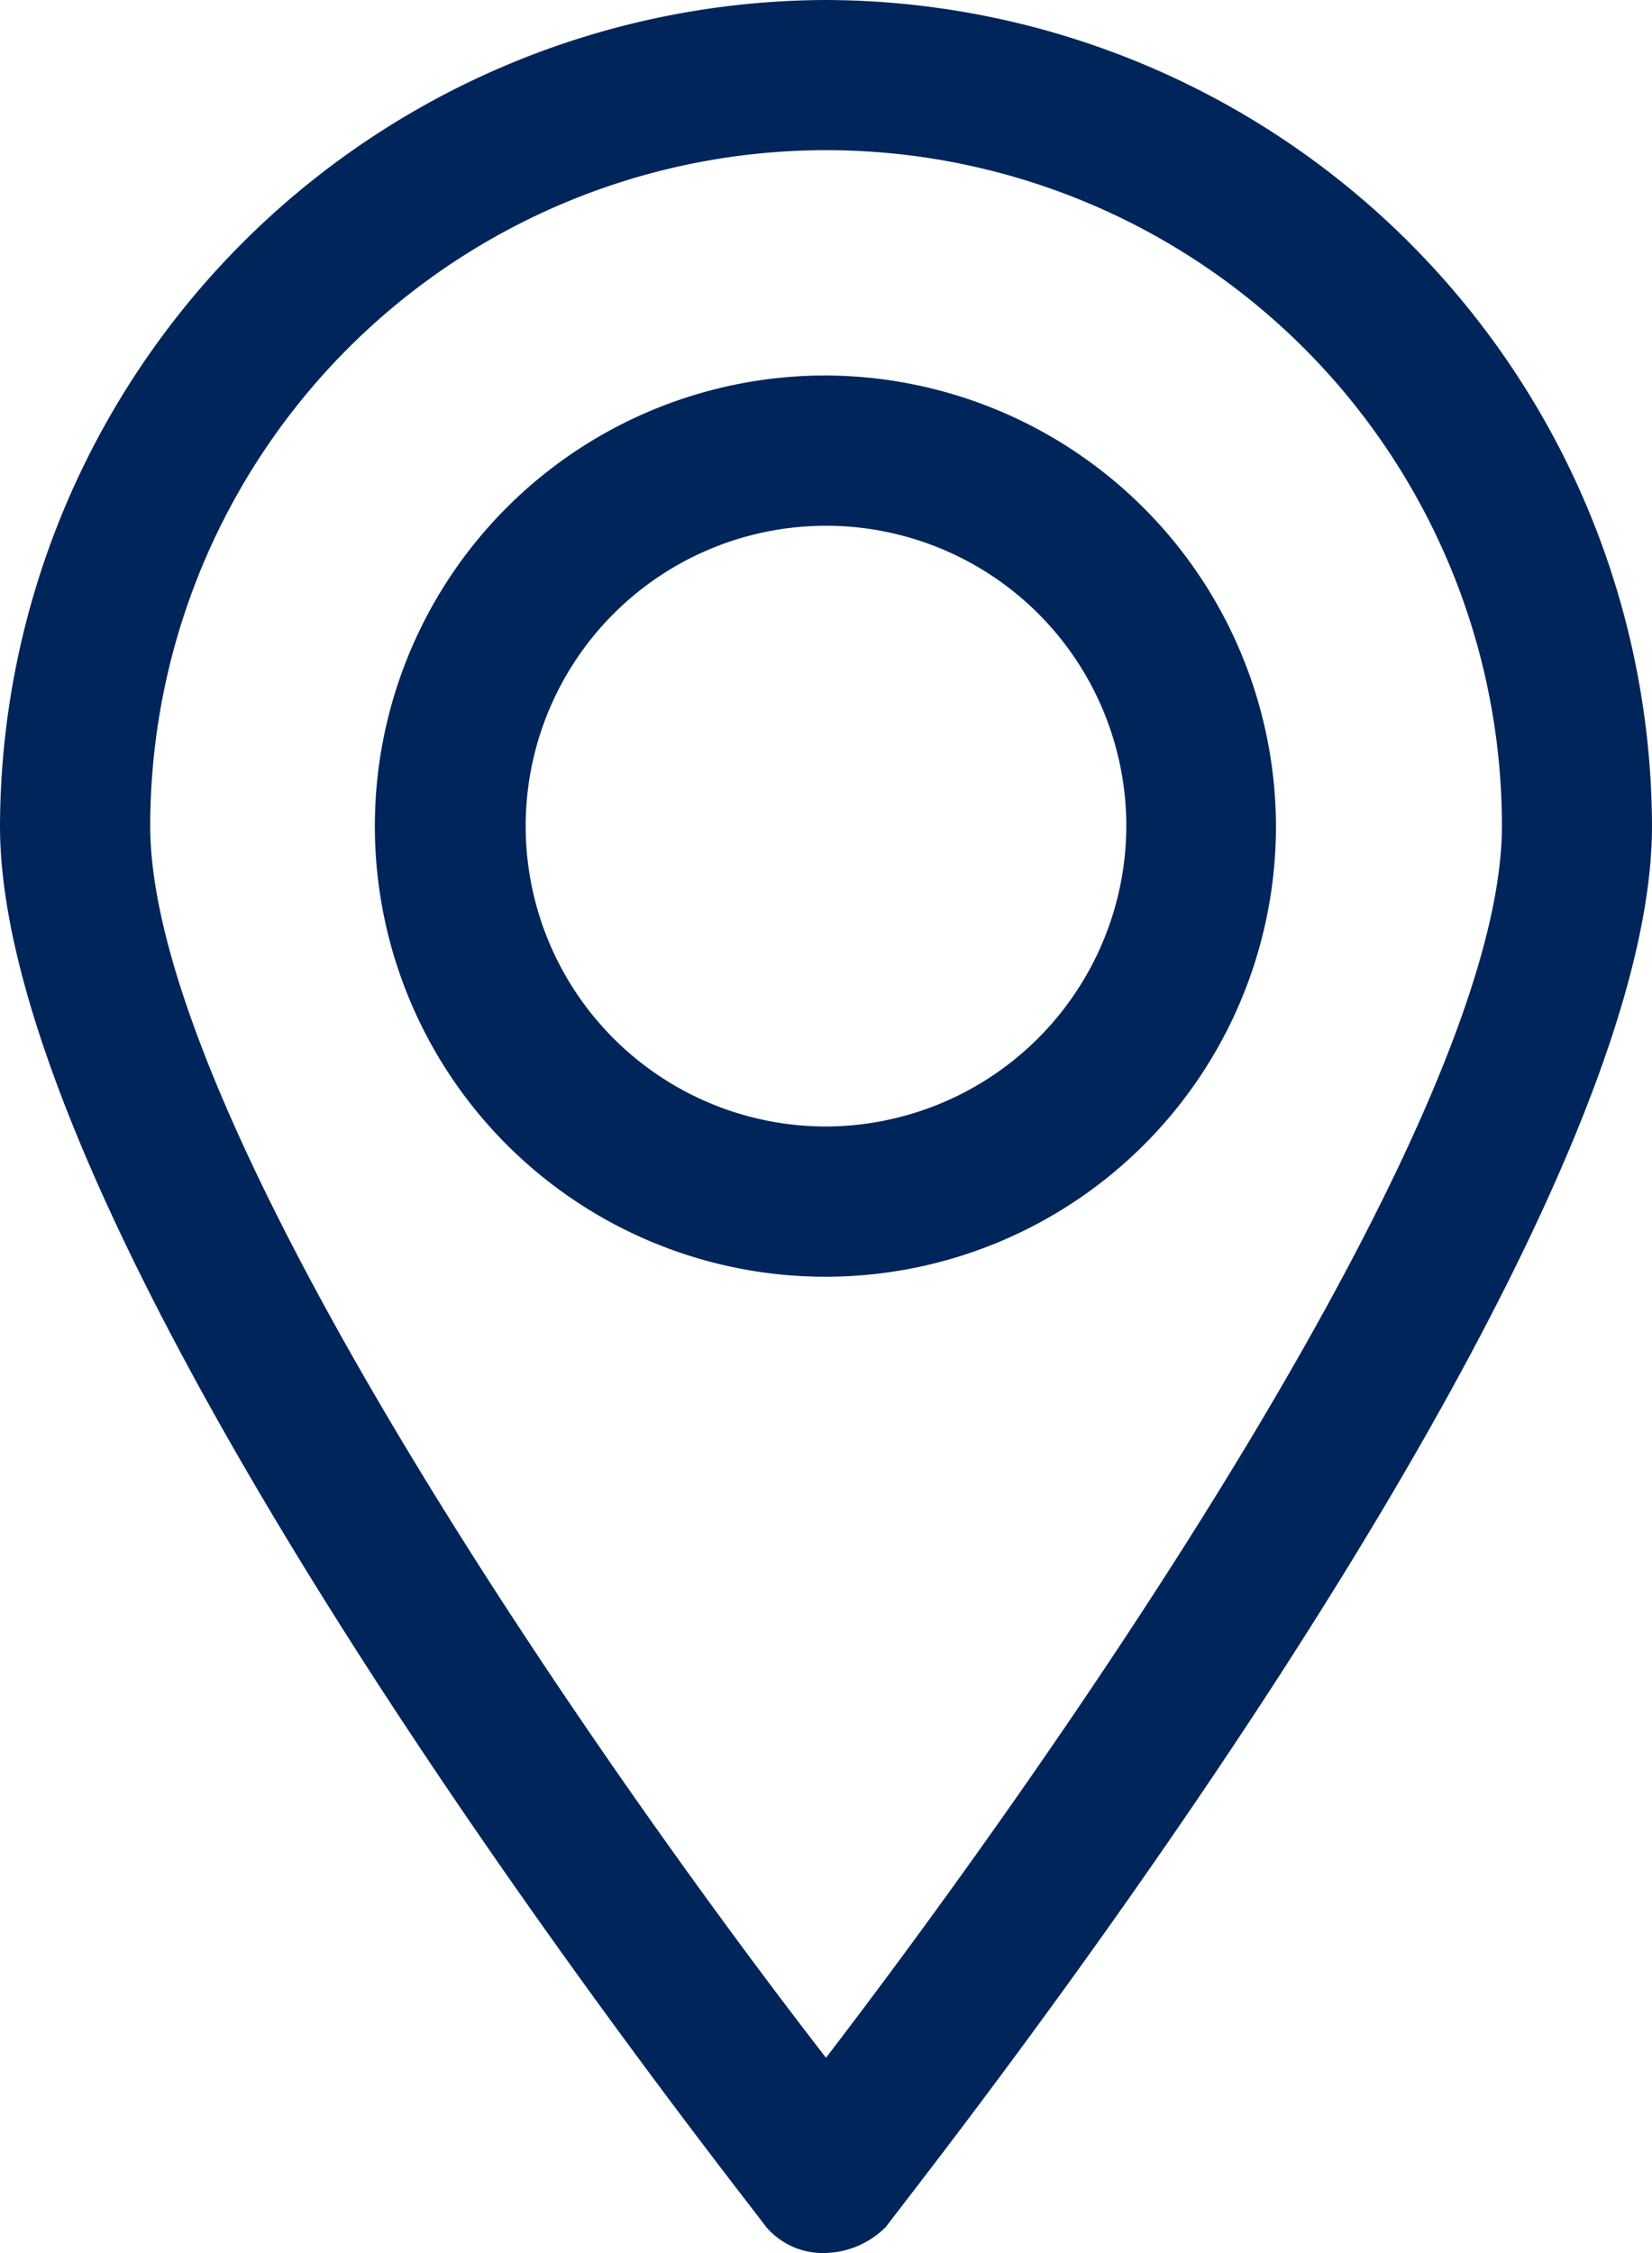
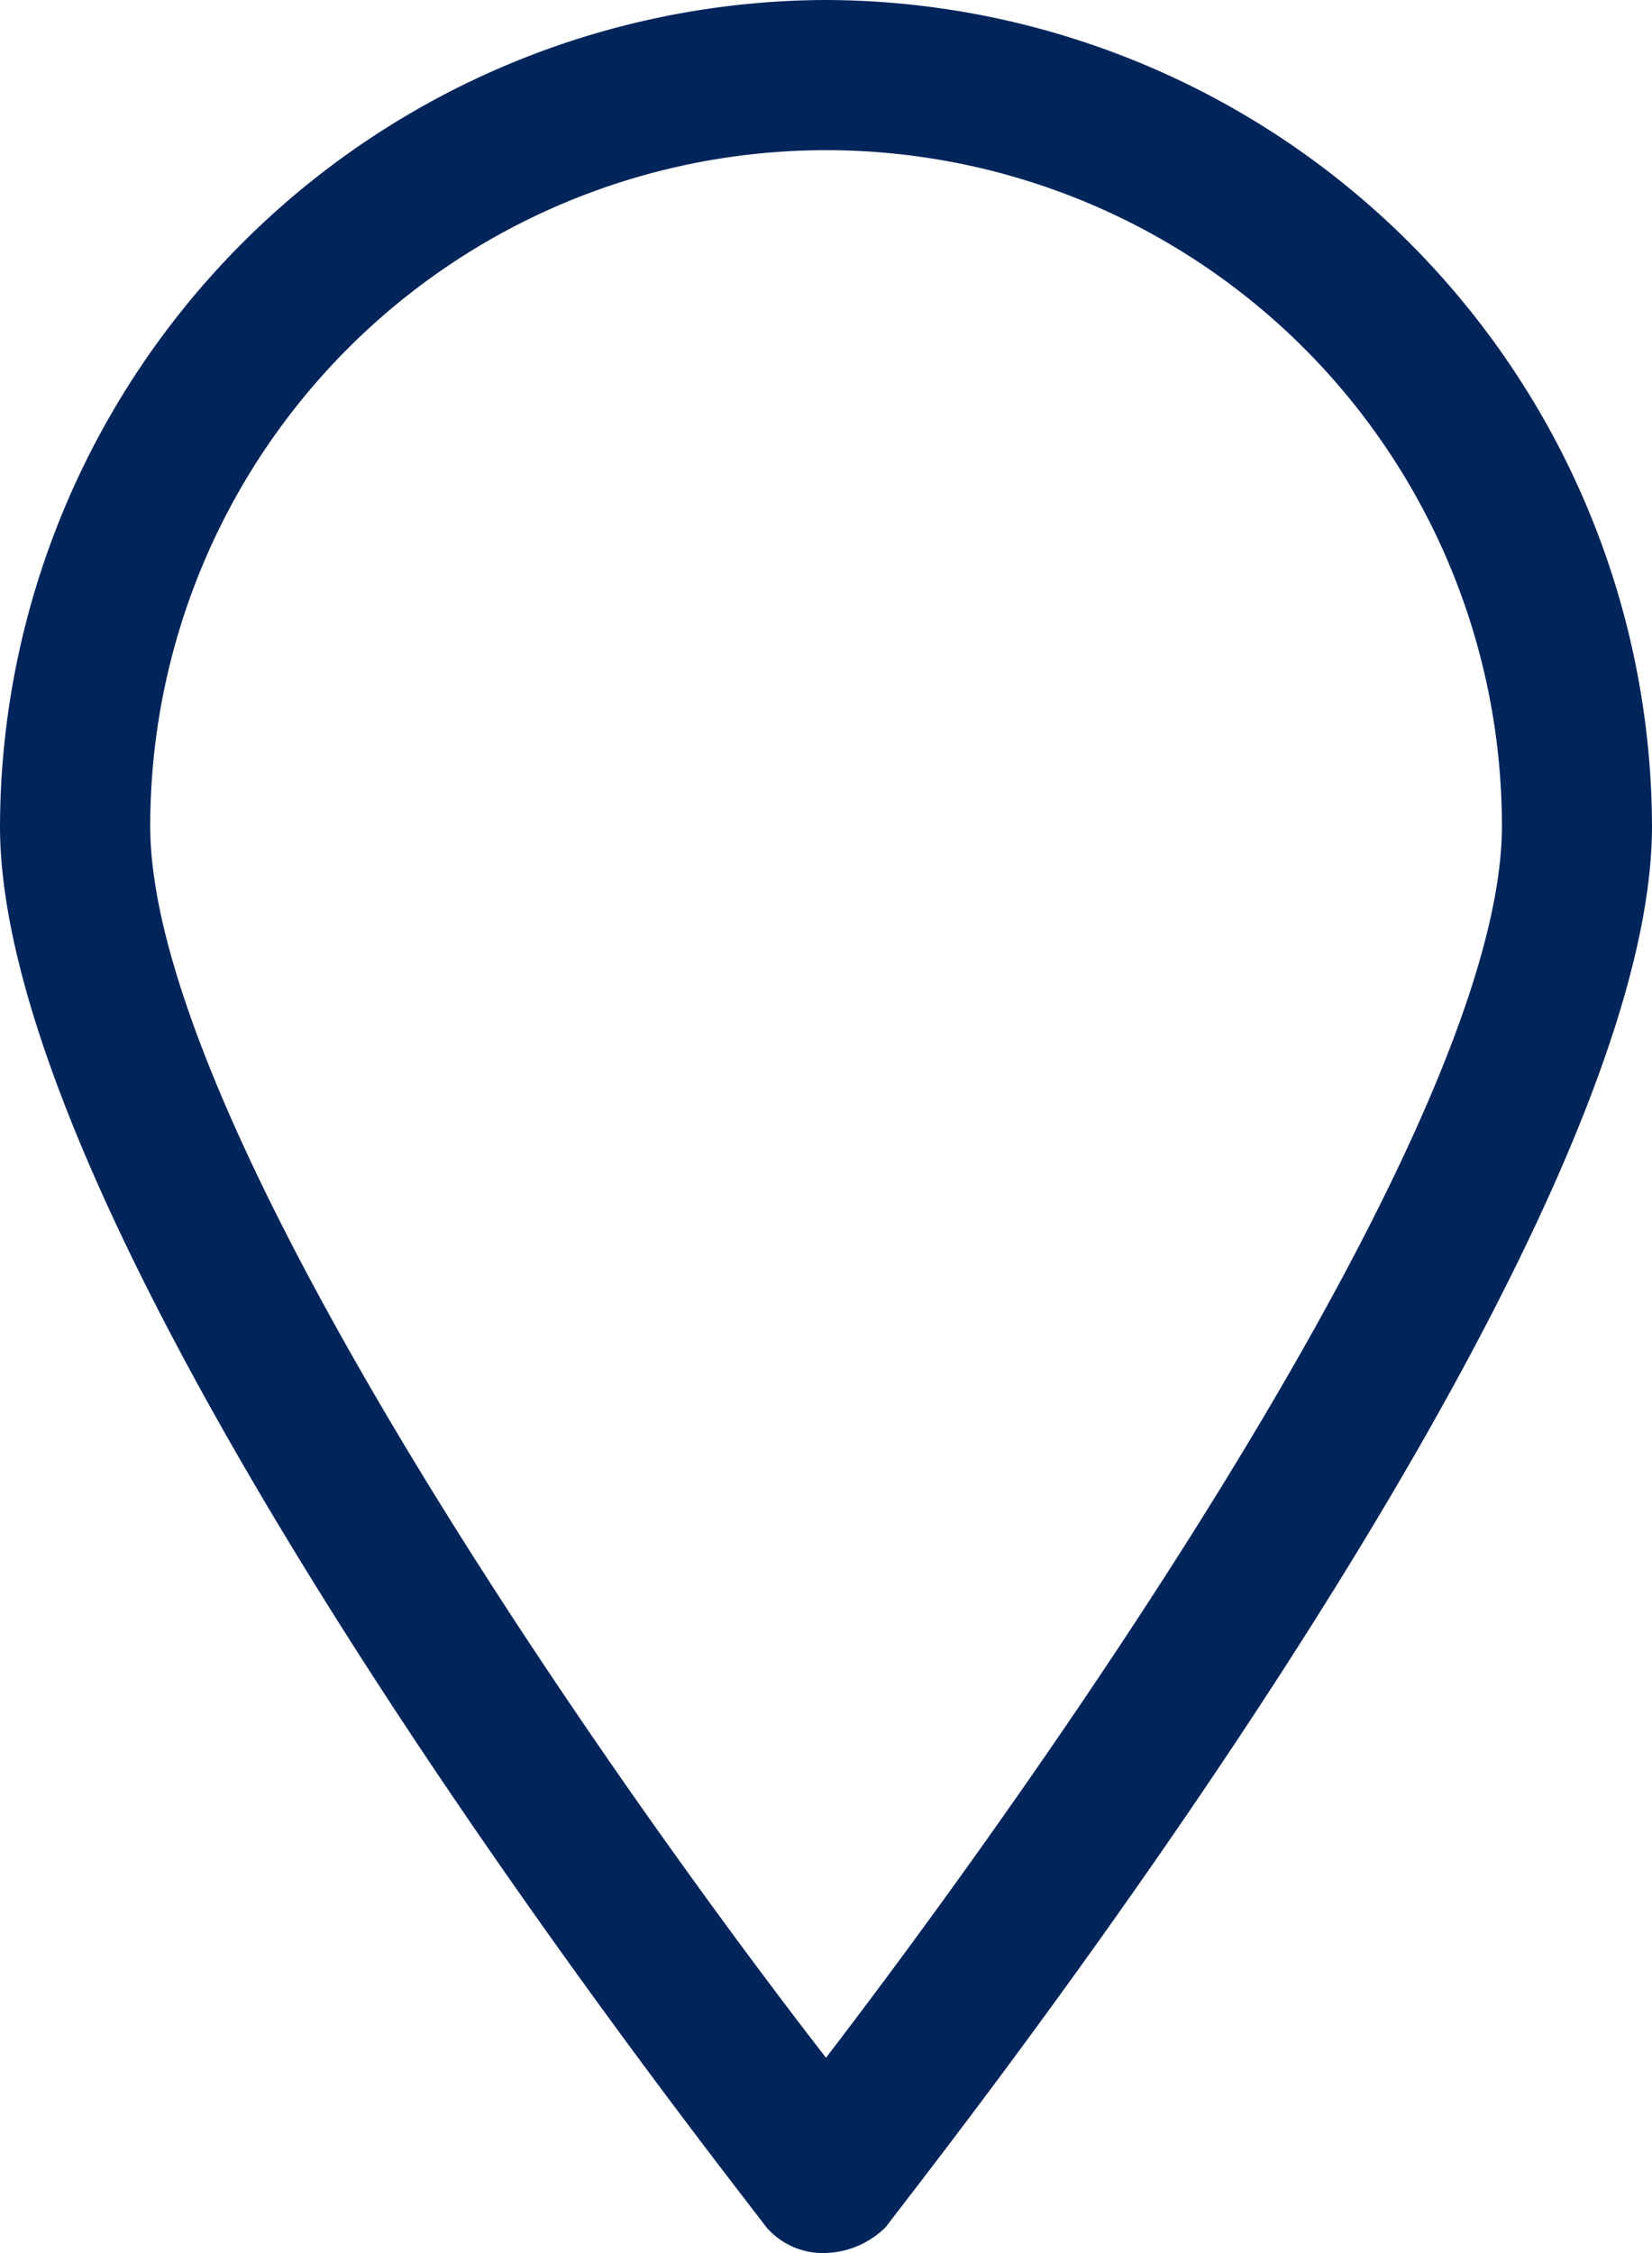
<svg xmlns="http://www.w3.org/2000/svg" width="11.282" height="15.385" viewBox="0 0 11.282 15.385">
  <g id="np_pin_5888621_000000" transform="translate(-15.625 -3.125)">
    <path id="Tracé_6207" data-name="Tracé 6207" d="M21.266,3.125a5.658,5.658,0,0,0-5.641,5.641c0,2.974,5.026,9.282,5.231,9.564a.51.51,0,0,0,.41.179.605.605,0,0,0,.41-.179c.205-.282,5.231-6.59,5.231-9.564A5.658,5.658,0,0,0,21.266,3.125Zm0,14.051c-1.59-2.051-4.615-6.41-4.615-8.41a4.615,4.615,0,1,1,9.231,0C25.881,10.766,22.856,15.1,21.266,17.176Z" transform="translate(0)" fill="#00255b" />
-     <path id="Tracé_6208" data-name="Tracé 6208" d="M34.327,18.75A3.077,3.077,0,1,0,37.4,21.827,3.086,3.086,0,0,0,34.327,18.75Zm0,5.128a2.051,2.051,0,1,1,2.051-2.051A2.057,2.057,0,0,1,34.327,23.878Z" transform="translate(-13.061 -13.061)" fill="#00255b" />
  </g>
</svg>